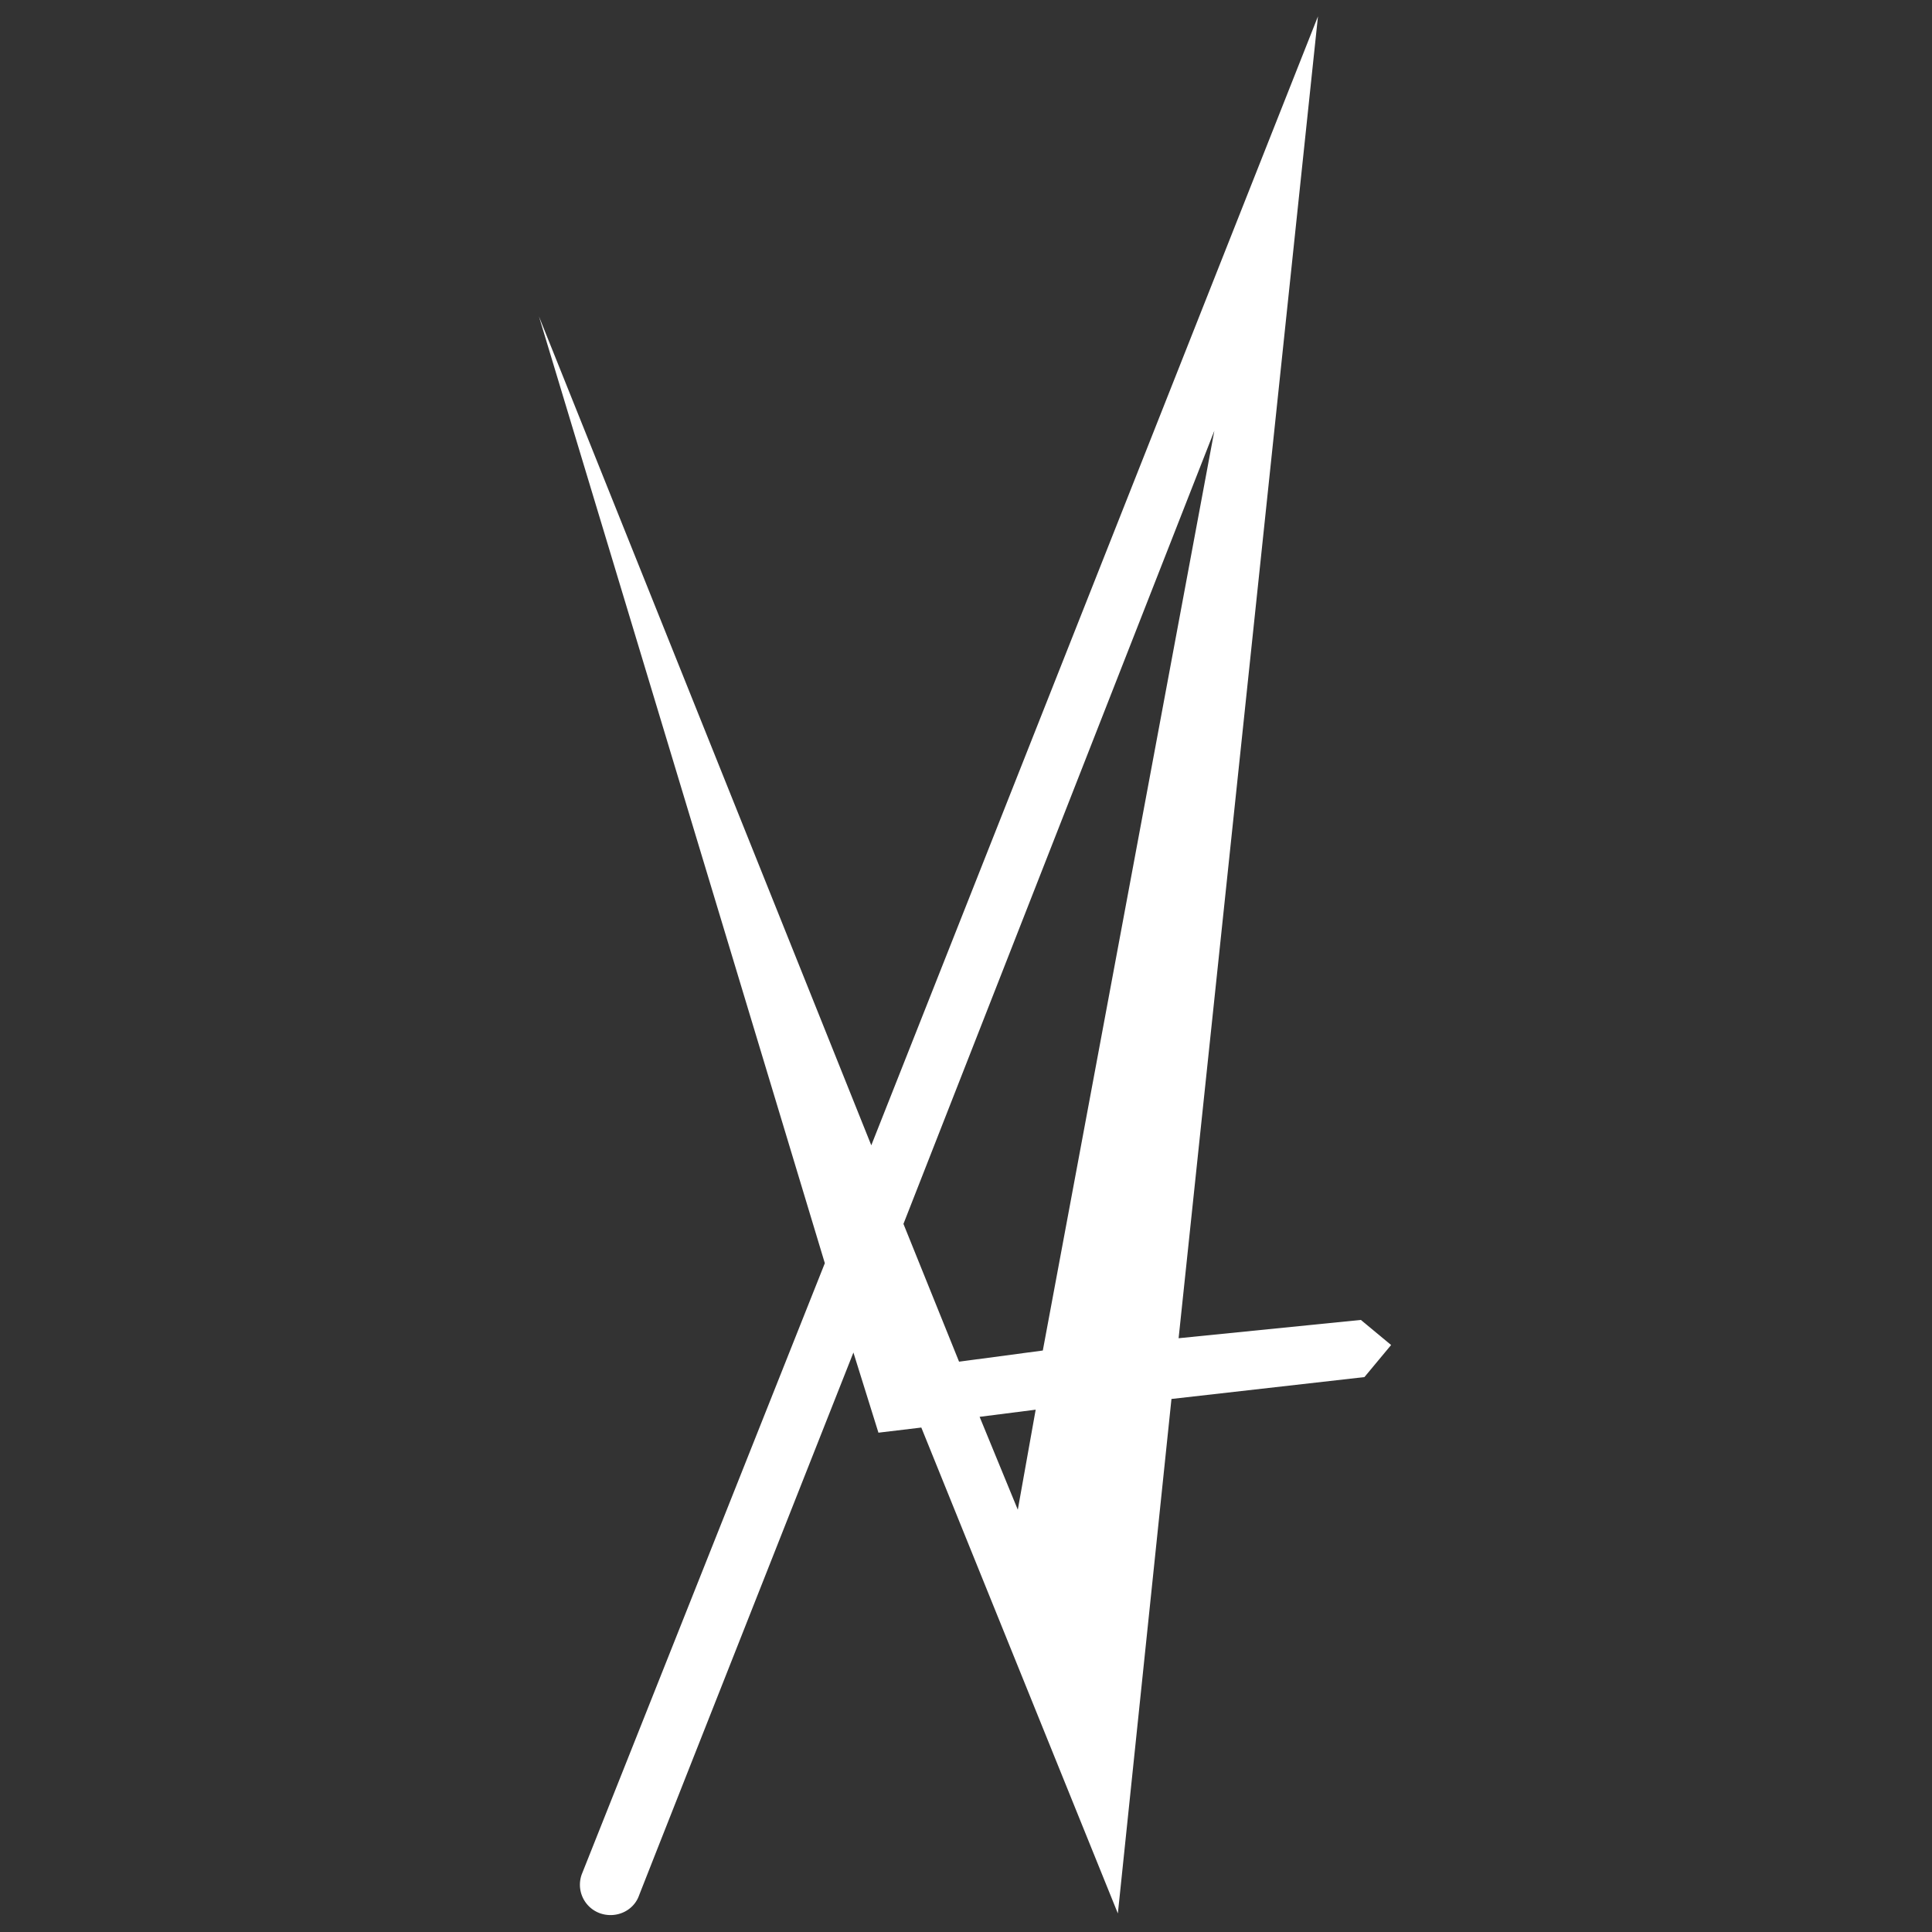
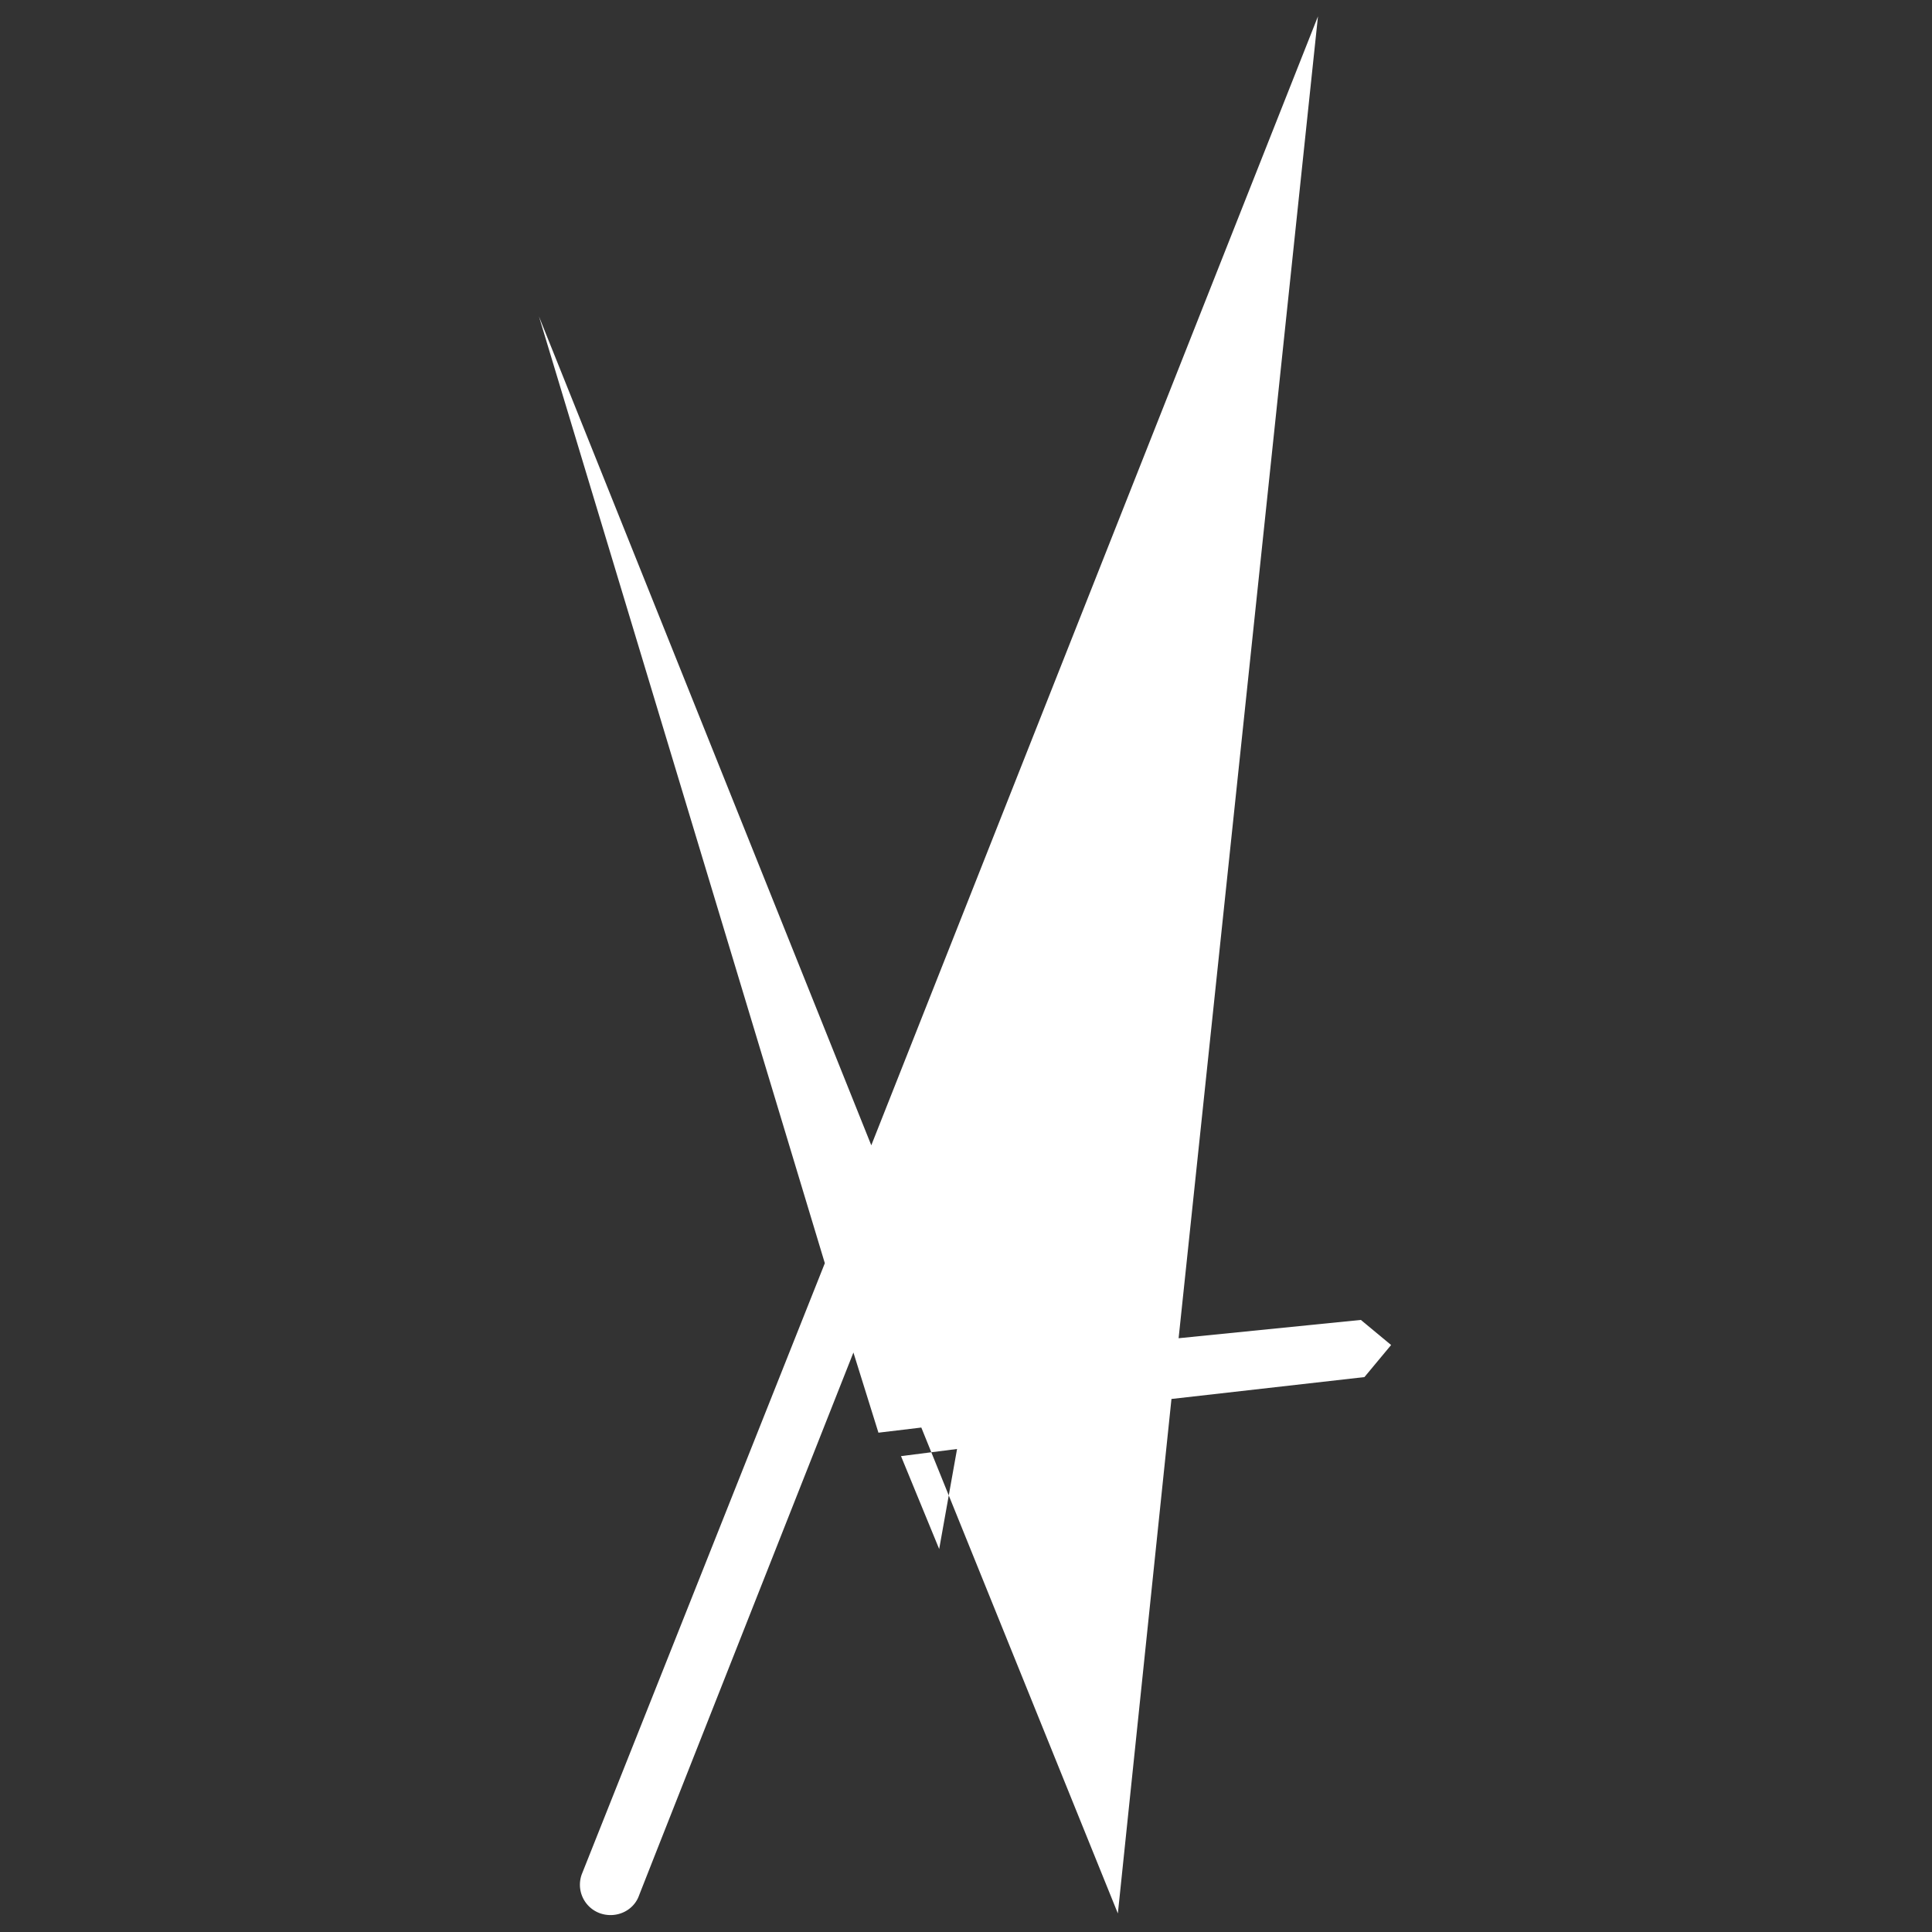
<svg xmlns="http://www.w3.org/2000/svg" width="999.999" height="999.999" viewBox="0 0 962 962">
  <rect x="0" y="0" width="962" height="962" fill="#333333" stroke="none" />
  <title>Fikret Anıl Haksever Watermark</title>
  <defs>
    <style>
      .cls-1 {
        fill: #fff;
        fill-rule: evenodd;
      }
    </style>
  </defs>
-   <path id="Shape_8-1" data-name="Shape 8-1" class="cls-1" d="M410.708,628.986L268.359,157.56,433.84,570.28,656.26,8.127,586.865,666.344l90.747-9.116,15.065,12.493-13.286,15.971-96.085,10.894-26.69,256.172-97.865-241.94L437.4,713.376,424.943,673.46s-102.777,260.062-106.762,270.4c-2.84,7.851-11.714,11.617-19.563,8.765a15.1,15.1,0,0,1-8.906-19.439C296.278,916.712,410.708,628.986,410.708,628.986Zm39.146-19.569,27.69,68.6,41.705-5.558,85.409-457.973Zm56.94,142.317,8.9-49.811-27.911,3.558Z" />
+   <path id="Shape_8-1" data-name="Shape 8-1" class="cls-1" d="M410.708,628.986L268.359,157.56,433.84,570.28,656.26,8.127,586.865,666.344l90.747-9.116,15.065,12.493-13.286,15.971-96.085,10.894-26.69,256.172-97.865-241.94L437.4,713.376,424.943,673.46s-102.777,260.062-106.762,270.4c-2.84,7.851-11.714,11.617-19.563,8.765a15.1,15.1,0,0,1-8.906-19.439C296.278,916.712,410.708,628.986,410.708,628.986ZZm56.94,142.317,8.9-49.811-27.911,3.558Z" />
</svg>